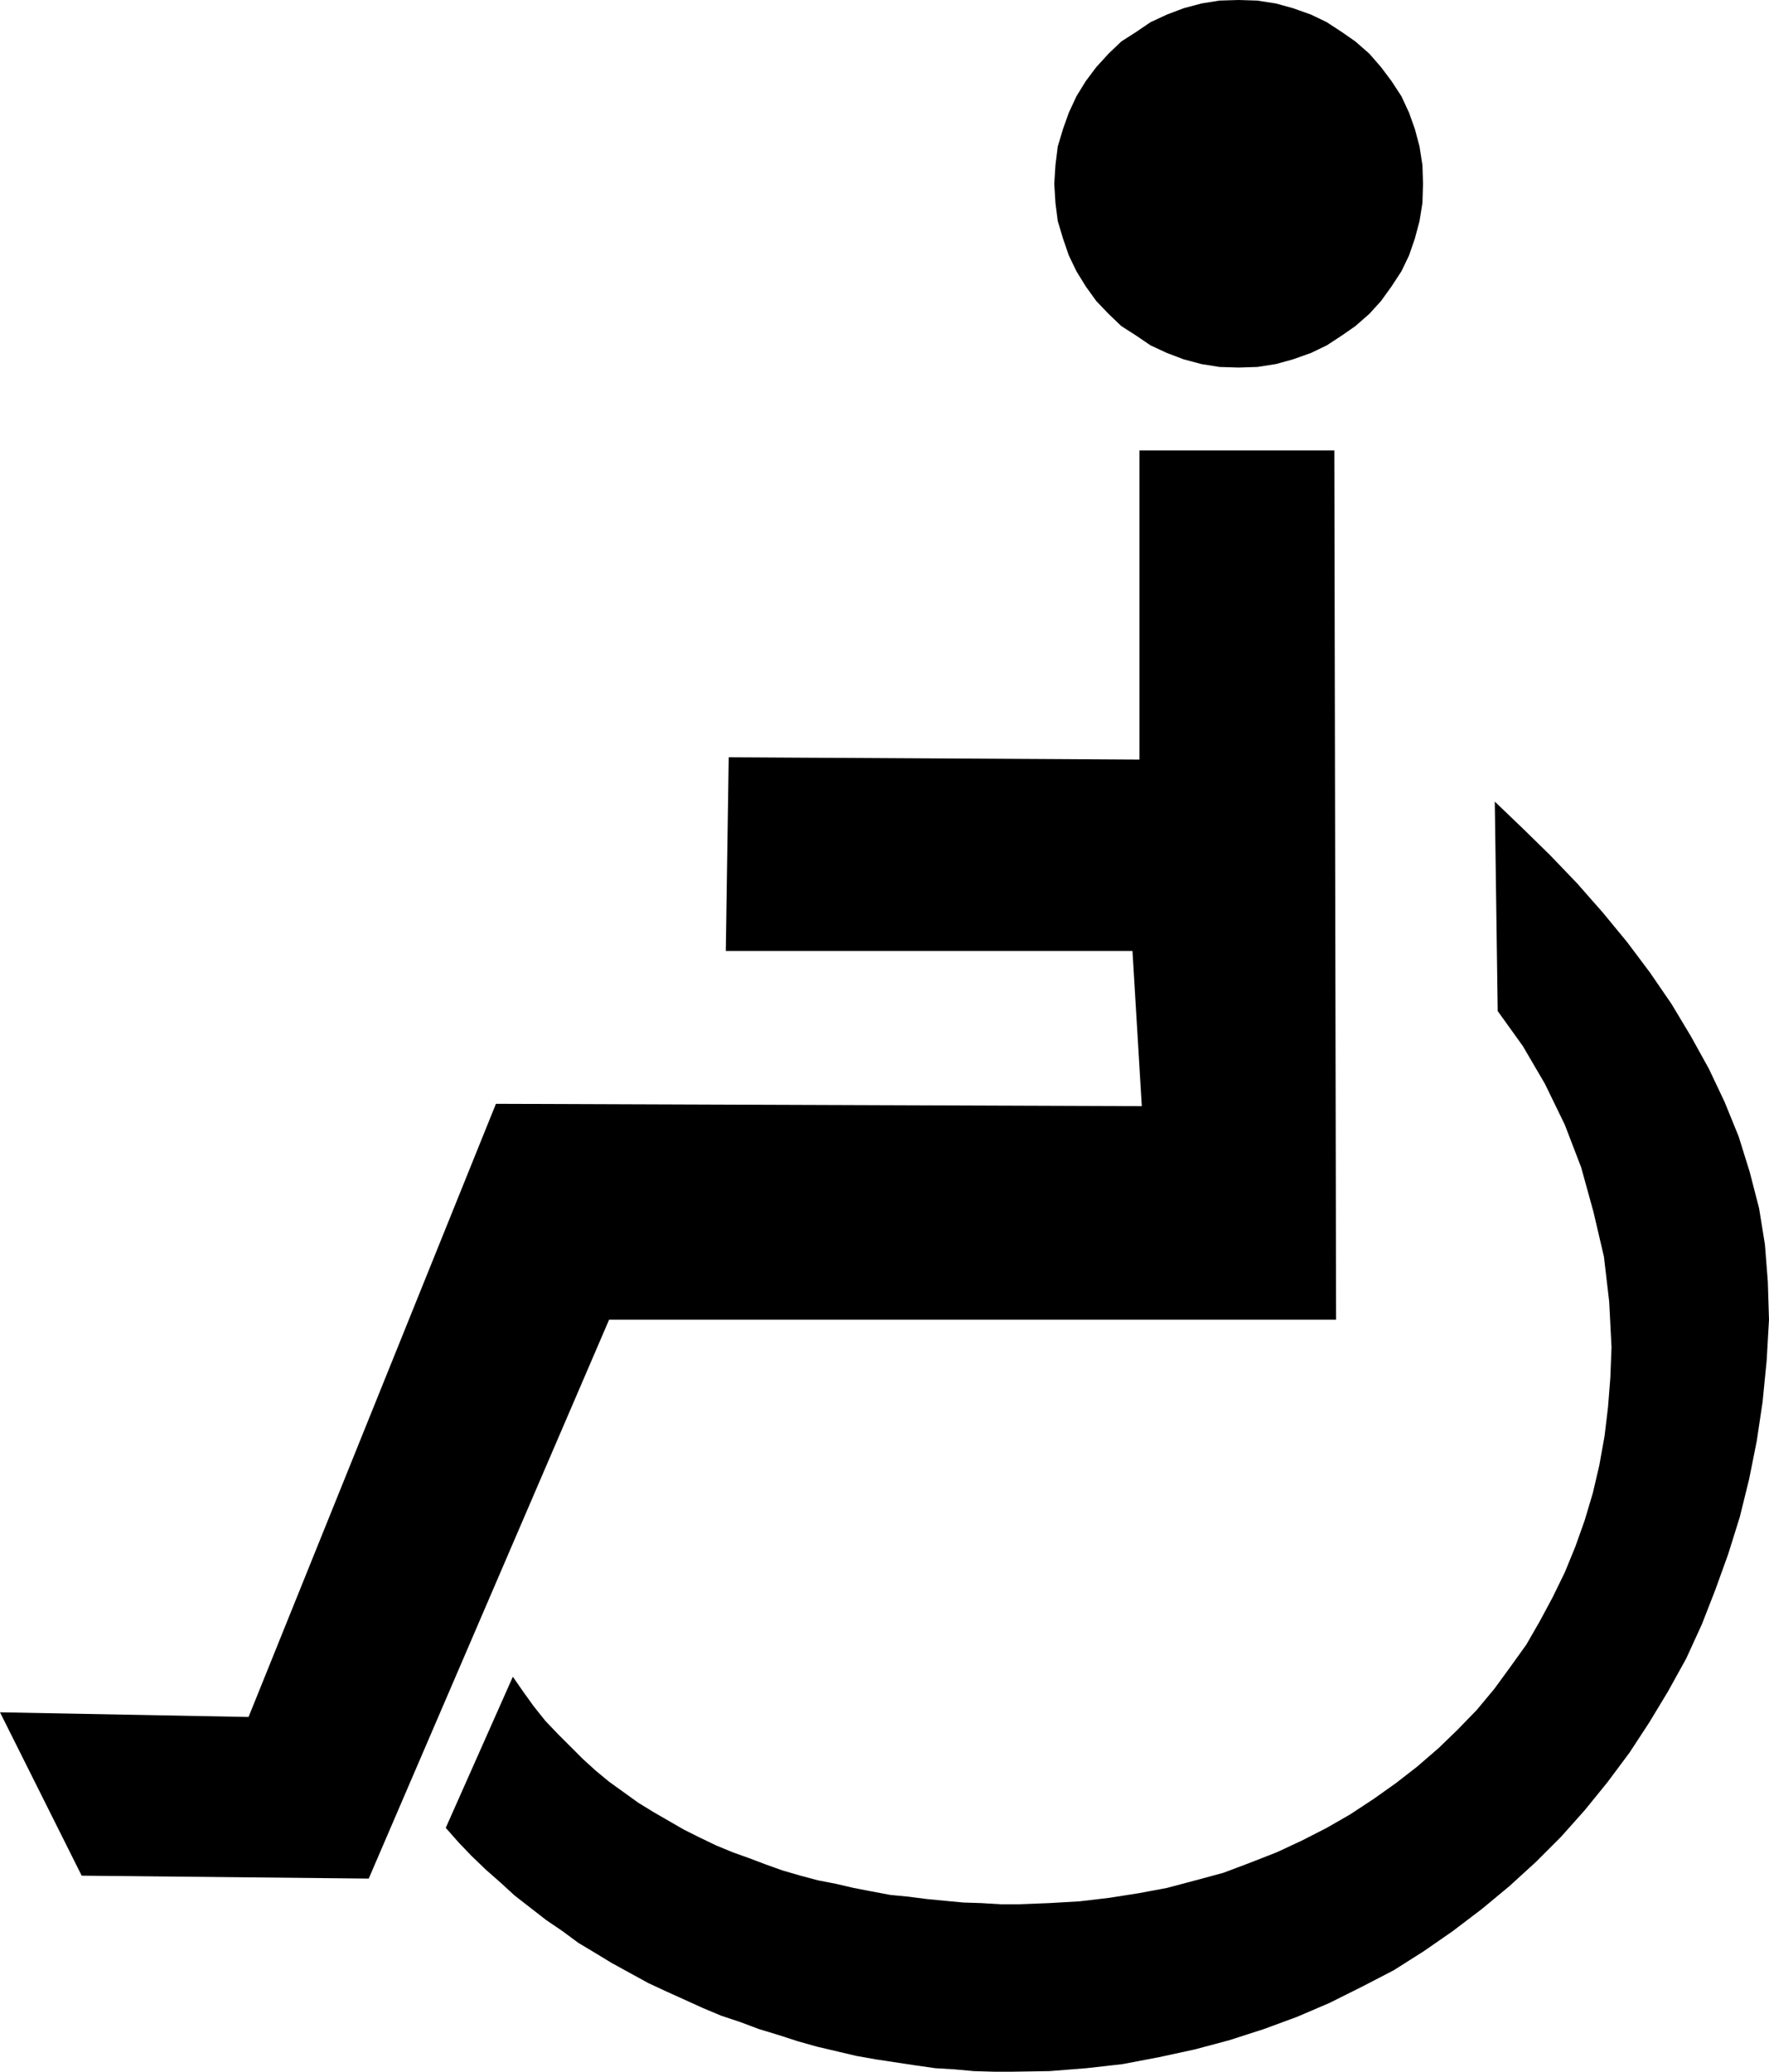
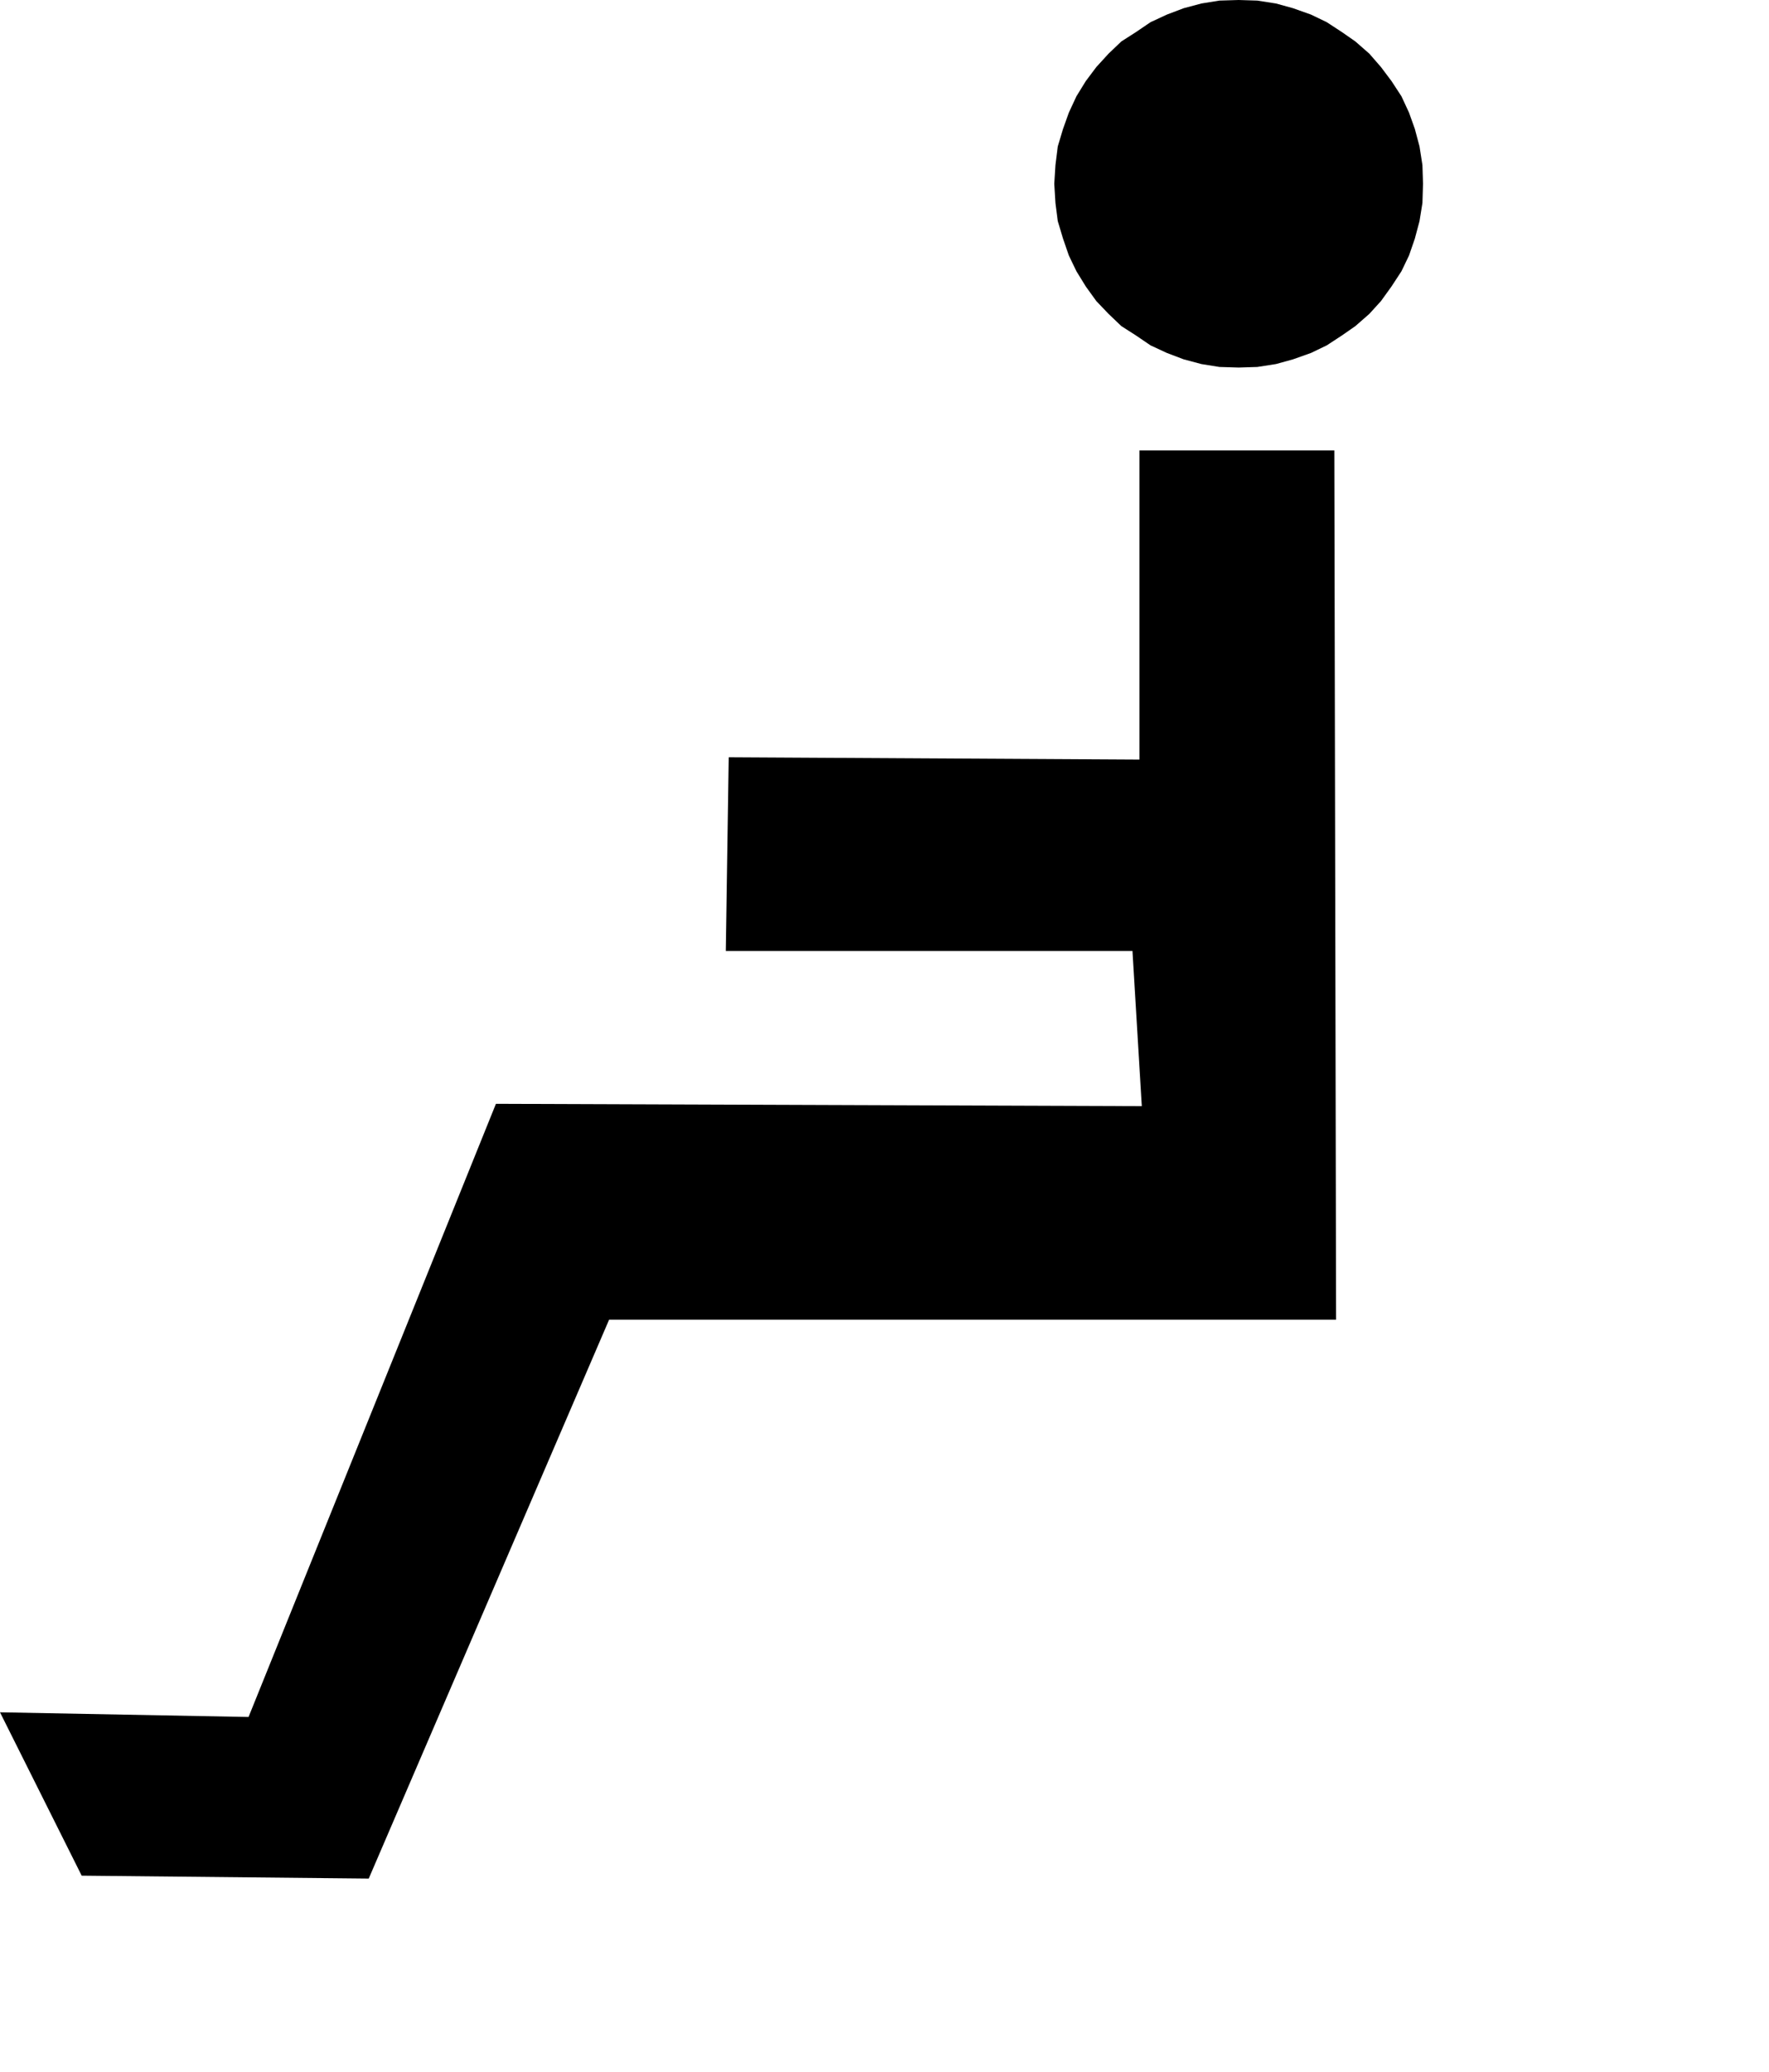
<svg xmlns="http://www.w3.org/2000/svg" xmlns:ns1="http://sodipodi.sourceforge.net/DTD/sodipodi-0.dtd" xmlns:ns2="http://www.inkscape.org/namespaces/inkscape" version="1.0" width="129.638mm" height="151.81mm" id="svg3" ns1:docname="Handicapped 1.wmf">
  <ns1:namedview id="namedview3" pagecolor="#ffffff" bordercolor="#000000" borderopacity="0.25" ns2:showpageshadow="2" ns2:pageopacity="0.0" ns2:pagecheckerboard="0" ns2:deskcolor="#d1d1d1" ns2:document-units="mm" />
  <defs id="defs1">
    <pattern id="WMFhbasepattern" patternUnits="userSpaceOnUse" width="6" height="6" x="0" y="0" />
  </defs>
  <path style="fill:#000000;fill-opacity:1;fill-rule:evenodd;stroke:none" d="m 315.604,124.74 v 85.637 l -113.766,-0.646 -0.808,53.644 h 112.635 l 2.586,42.98 -178.891,-0.646 L 68.842,475.529 0,474.236 l 22.624,45.242 79.507,0.808 66.579,-154.793 h 201.353 l -0.485,-240.754 h -53.974 z" id="path1" />
-   <path style="fill:#000000;fill-opacity:1;fill-rule:evenodd;stroke:none" d="m 414.827,280.018 -0.808,-58.007 7.757,7.433 7.595,7.433 7.434,7.756 7.11,8.079 6.787,8.241 6.302,8.402 5.979,8.725 5.333,8.887 5.01,9.048 4.363,9.21 3.878,9.533 3.07,9.856 2.586,10.018 1.616,10.018 0.808,10.341 0.323,10.503 -0.646,11.311 -1.131,11.472 -1.616,10.826 -2.101,10.503 -2.586,10.503 -3.232,10.341 -3.555,9.856 -3.717,9.533 -4.363,9.533 -5.01,9.048 -5.171,8.564 -5.494,8.402 -6.141,8.241 -6.302,7.756 -6.626,7.433 -6.787,6.786 -7.434,6.786 -7.595,6.302 -8.08,6.14 -7.918,5.494 -8.403,5.332 -8.726,4.524 -9.05,4.524 -9.05,3.878 -9.211,3.393 -9.534,3.07 -9.696,2.585 -9.696,2.101 -10.181,1.939 -10.019,1.131 -10.181,0.808 -10.181,0.162 h -5.333 l -5.494,-0.162 -5.333,-0.485 -5.333,-0.323 -5.656,-0.808 -5.333,-0.808 -5.333,-0.808 -5.494,-0.969 -5.494,-1.293 -5.494,-1.293 -5.171,-1.454 -5.494,-1.777 -5.333,-1.616 -5.171,-1.939 -5.333,-1.777 -5.01,-2.101 -5.333,-2.424 -5.01,-2.262 -4.848,-2.262 -5.01,-2.747 -5.01,-2.747 -4.525,-2.747 -4.848,-2.908 -4.363,-3.232 -4.525,-3.07 -4.363,-3.393 -4.363,-3.393 -3.878,-3.555 -4.04,-3.555 -4.04,-3.878 -3.555,-3.716 -3.555,-4.039 18.584,-41.849 2.909,4.201 2.909,4.039 3.232,4.039 3.394,3.555 3.394,3.393 3.555,3.555 3.555,3.232 3.717,3.07 4.04,2.908 4.04,2.908 4.202,2.585 4.202,2.424 4.202,2.424 4.525,2.262 4.363,2.101 4.686,1.939 4.525,1.616 4.686,1.777 4.525,1.616 5.01,1.454 4.848,1.293 5.01,0.969 4.848,1.131 5.01,0.969 5.171,0.969 5.01,0.485 5.01,0.646 5.01,0.485 5.171,0.485 5.01,0.162 5.333,0.323 h 5.01 l 8.403,-0.323 8.403,-0.485 8.242,-0.969 8.242,-1.293 7.757,-1.454 7.918,-2.101 7.757,-2.101 7.272,-2.747 7.434,-2.908 6.949,-3.232 6.949,-3.555 6.464,-3.716 6.626,-4.363 6.141,-4.363 5.818,-4.524 5.979,-5.171 5.171,-5.009 5.333,-5.494 4.848,-5.817 4.363,-5.978 4.525,-6.302 3.717,-6.463 3.555,-6.625 3.394,-6.948 2.909,-7.11 2.586,-7.271 2.262,-7.594 1.778,-7.594 1.454,-8.079 0.97,-8.079 0.646,-8.241 0.323,-8.402 -0.646,-12.603 -1.454,-12.442 -2.909,-12.442 -3.394,-12.28 -4.525,-11.795 -5.494,-11.311 -6.141,-10.503 z" id="path2" />
  <path style="fill:#000000;fill-opacity:1;fill-rule:evenodd;stroke:none" d="m 343.076,0 5.171,0.162 5.171,0.808 4.686,1.293 5.01,1.777 4.363,2.101 4.202,2.747 3.717,2.585 3.878,3.393 3.232,3.716 2.909,3.878 2.747,4.201 2.101,4.524 1.616,4.524 1.293,4.847 0.808,5.171 0.162,5.171 -0.162,5.332 -0.808,5.009 -1.293,4.847 -1.616,4.686 -2.101,4.363 -2.747,4.201 -2.909,4.039 -3.232,3.555 -3.878,3.393 -3.717,2.585 -4.202,2.747 -4.363,2.101 -5.01,1.777 -4.686,1.293 -5.171,0.808 -5.171,0.162 -5.333,-0.162 -5.01,-0.808 -4.848,-1.293 -4.686,-1.777 -4.525,-2.101 -4.04,-2.747 -4.04,-2.585 -3.555,-3.393 -3.394,-3.555 -2.909,-4.039 -2.586,-4.201 -2.101,-4.363 -1.616,-4.686 -1.454,-4.847 -0.646,-5.009 -0.323,-5.332 0.323,-5.171 0.646,-5.171 1.454,-4.847 1.616,-4.524 2.101,-4.524 2.586,-4.201 2.909,-3.878 3.394,-3.716 3.555,-3.393 4.04,-2.585 4.04,-2.747 4.525,-2.101 4.686,-1.777 4.848,-1.293 5.01,-0.808 L 343.076,0 Z" id="path3" />
</svg>